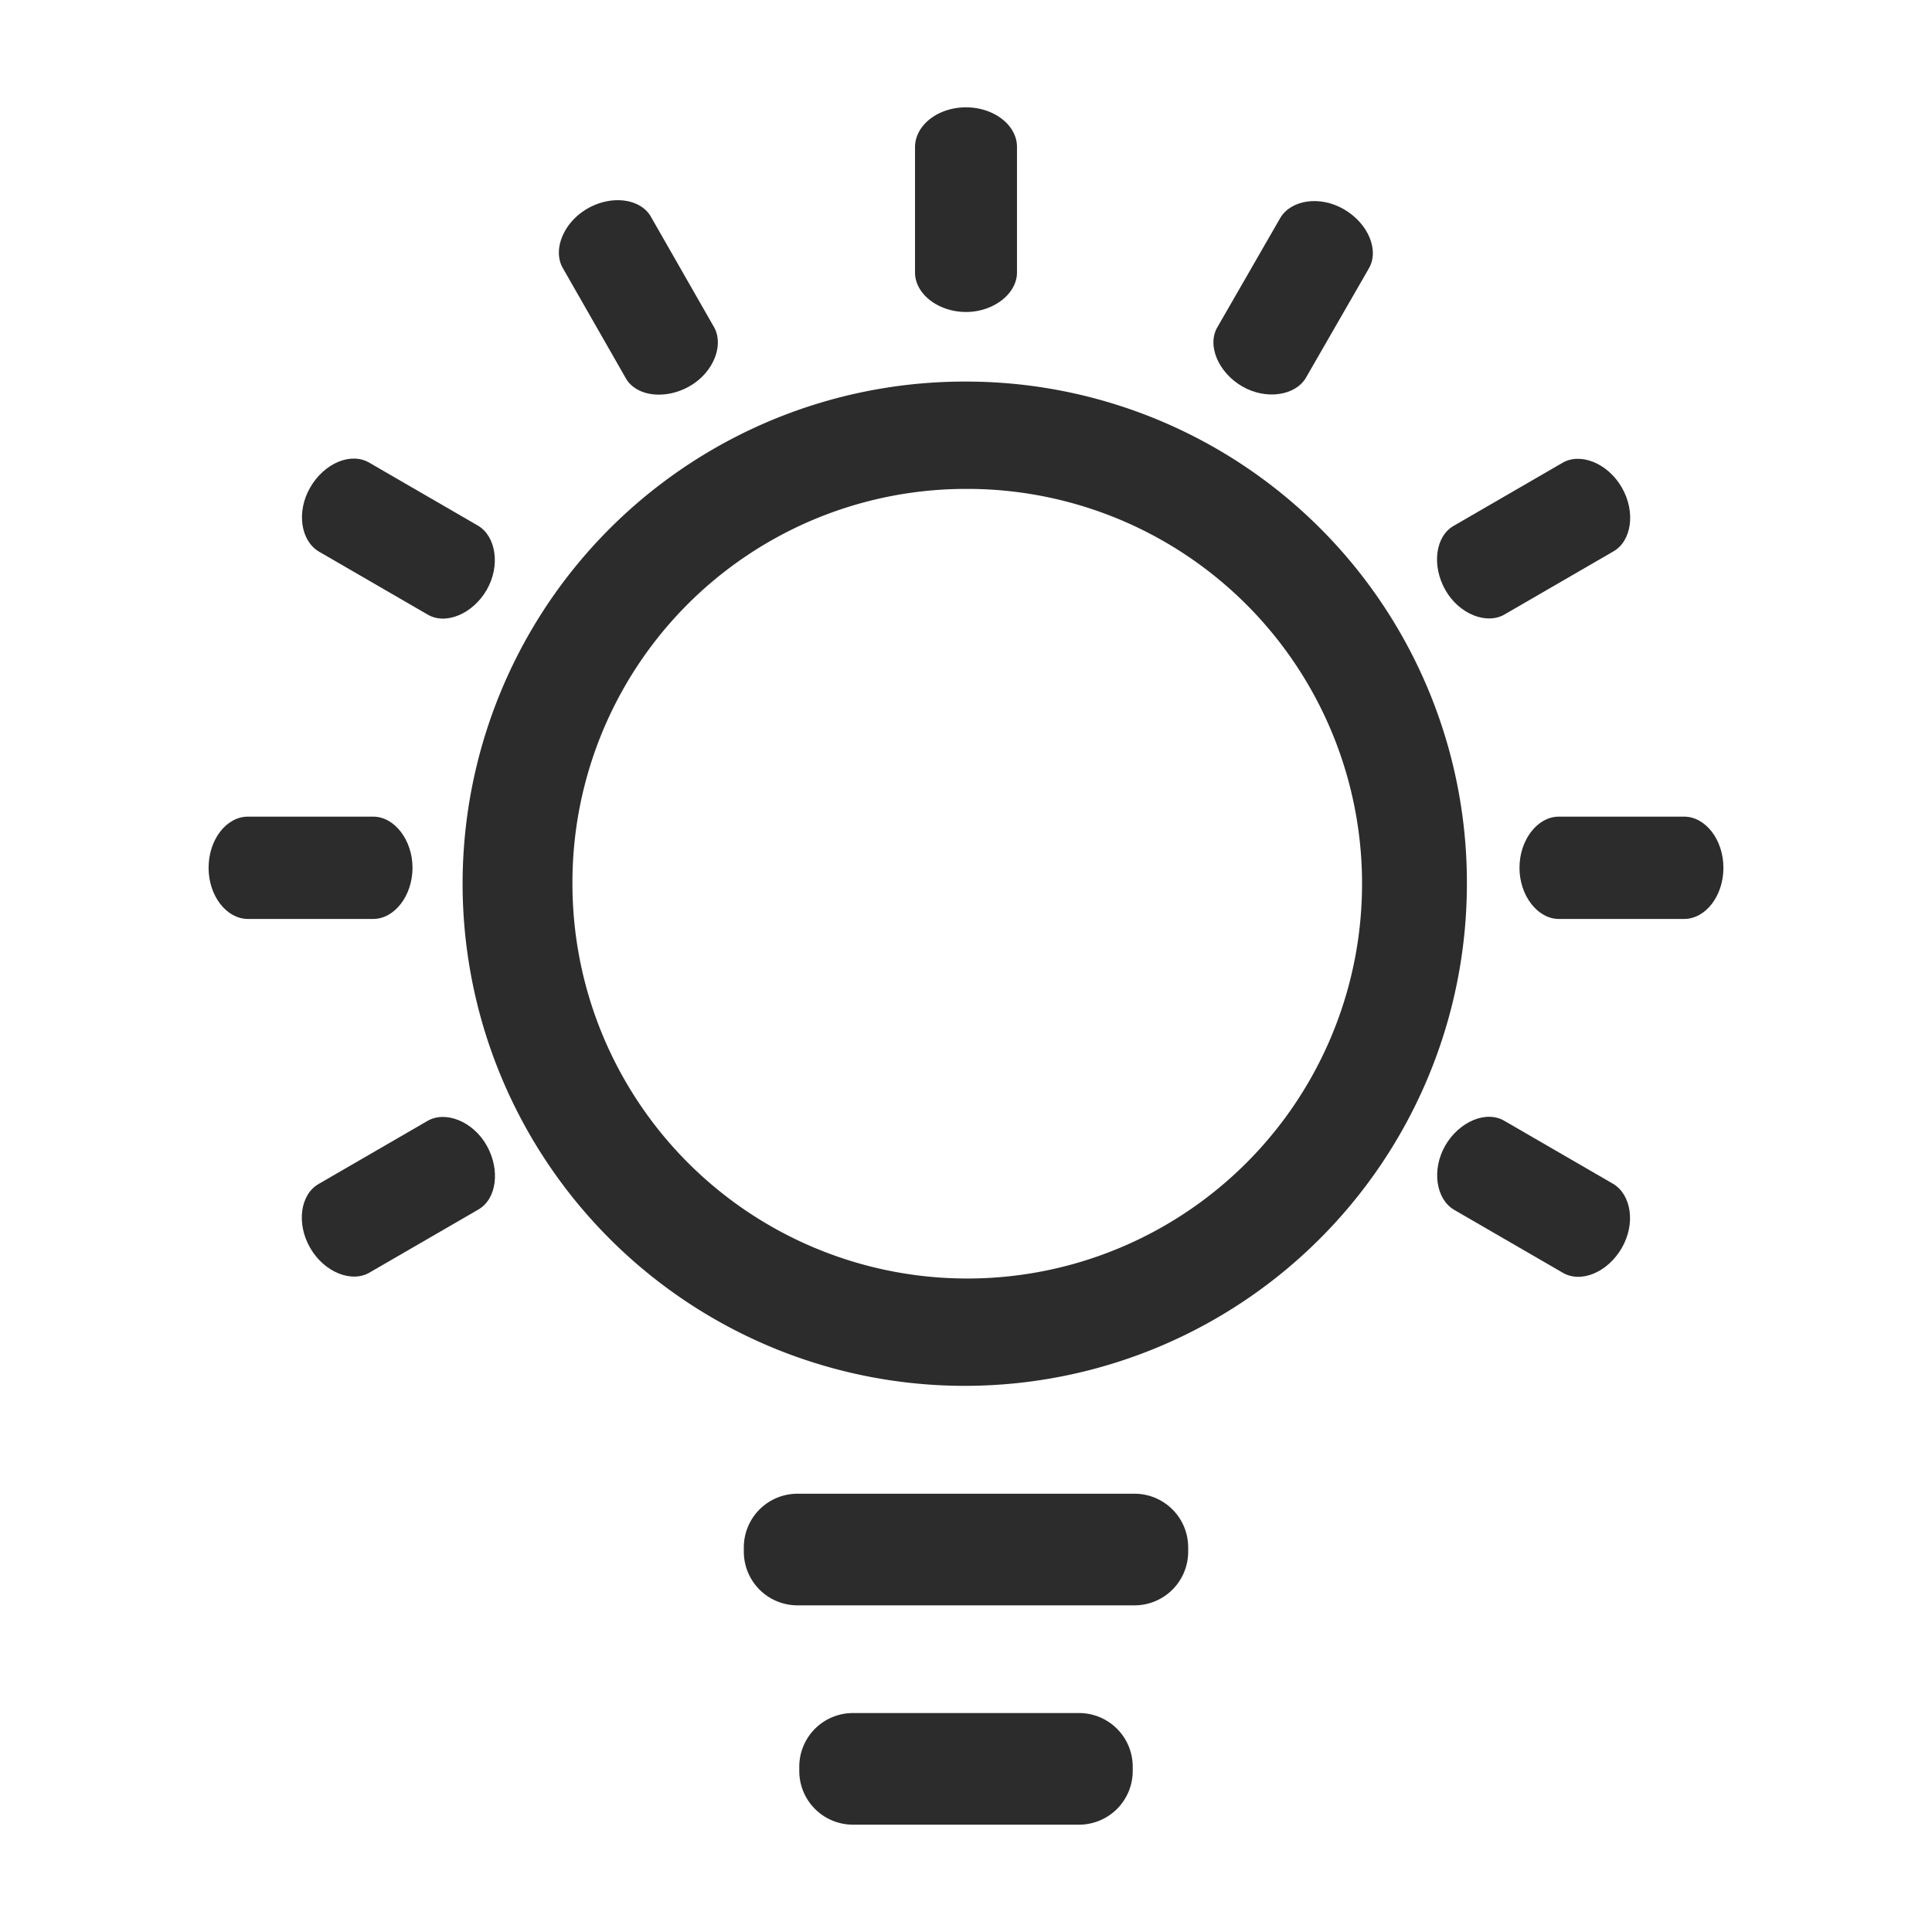
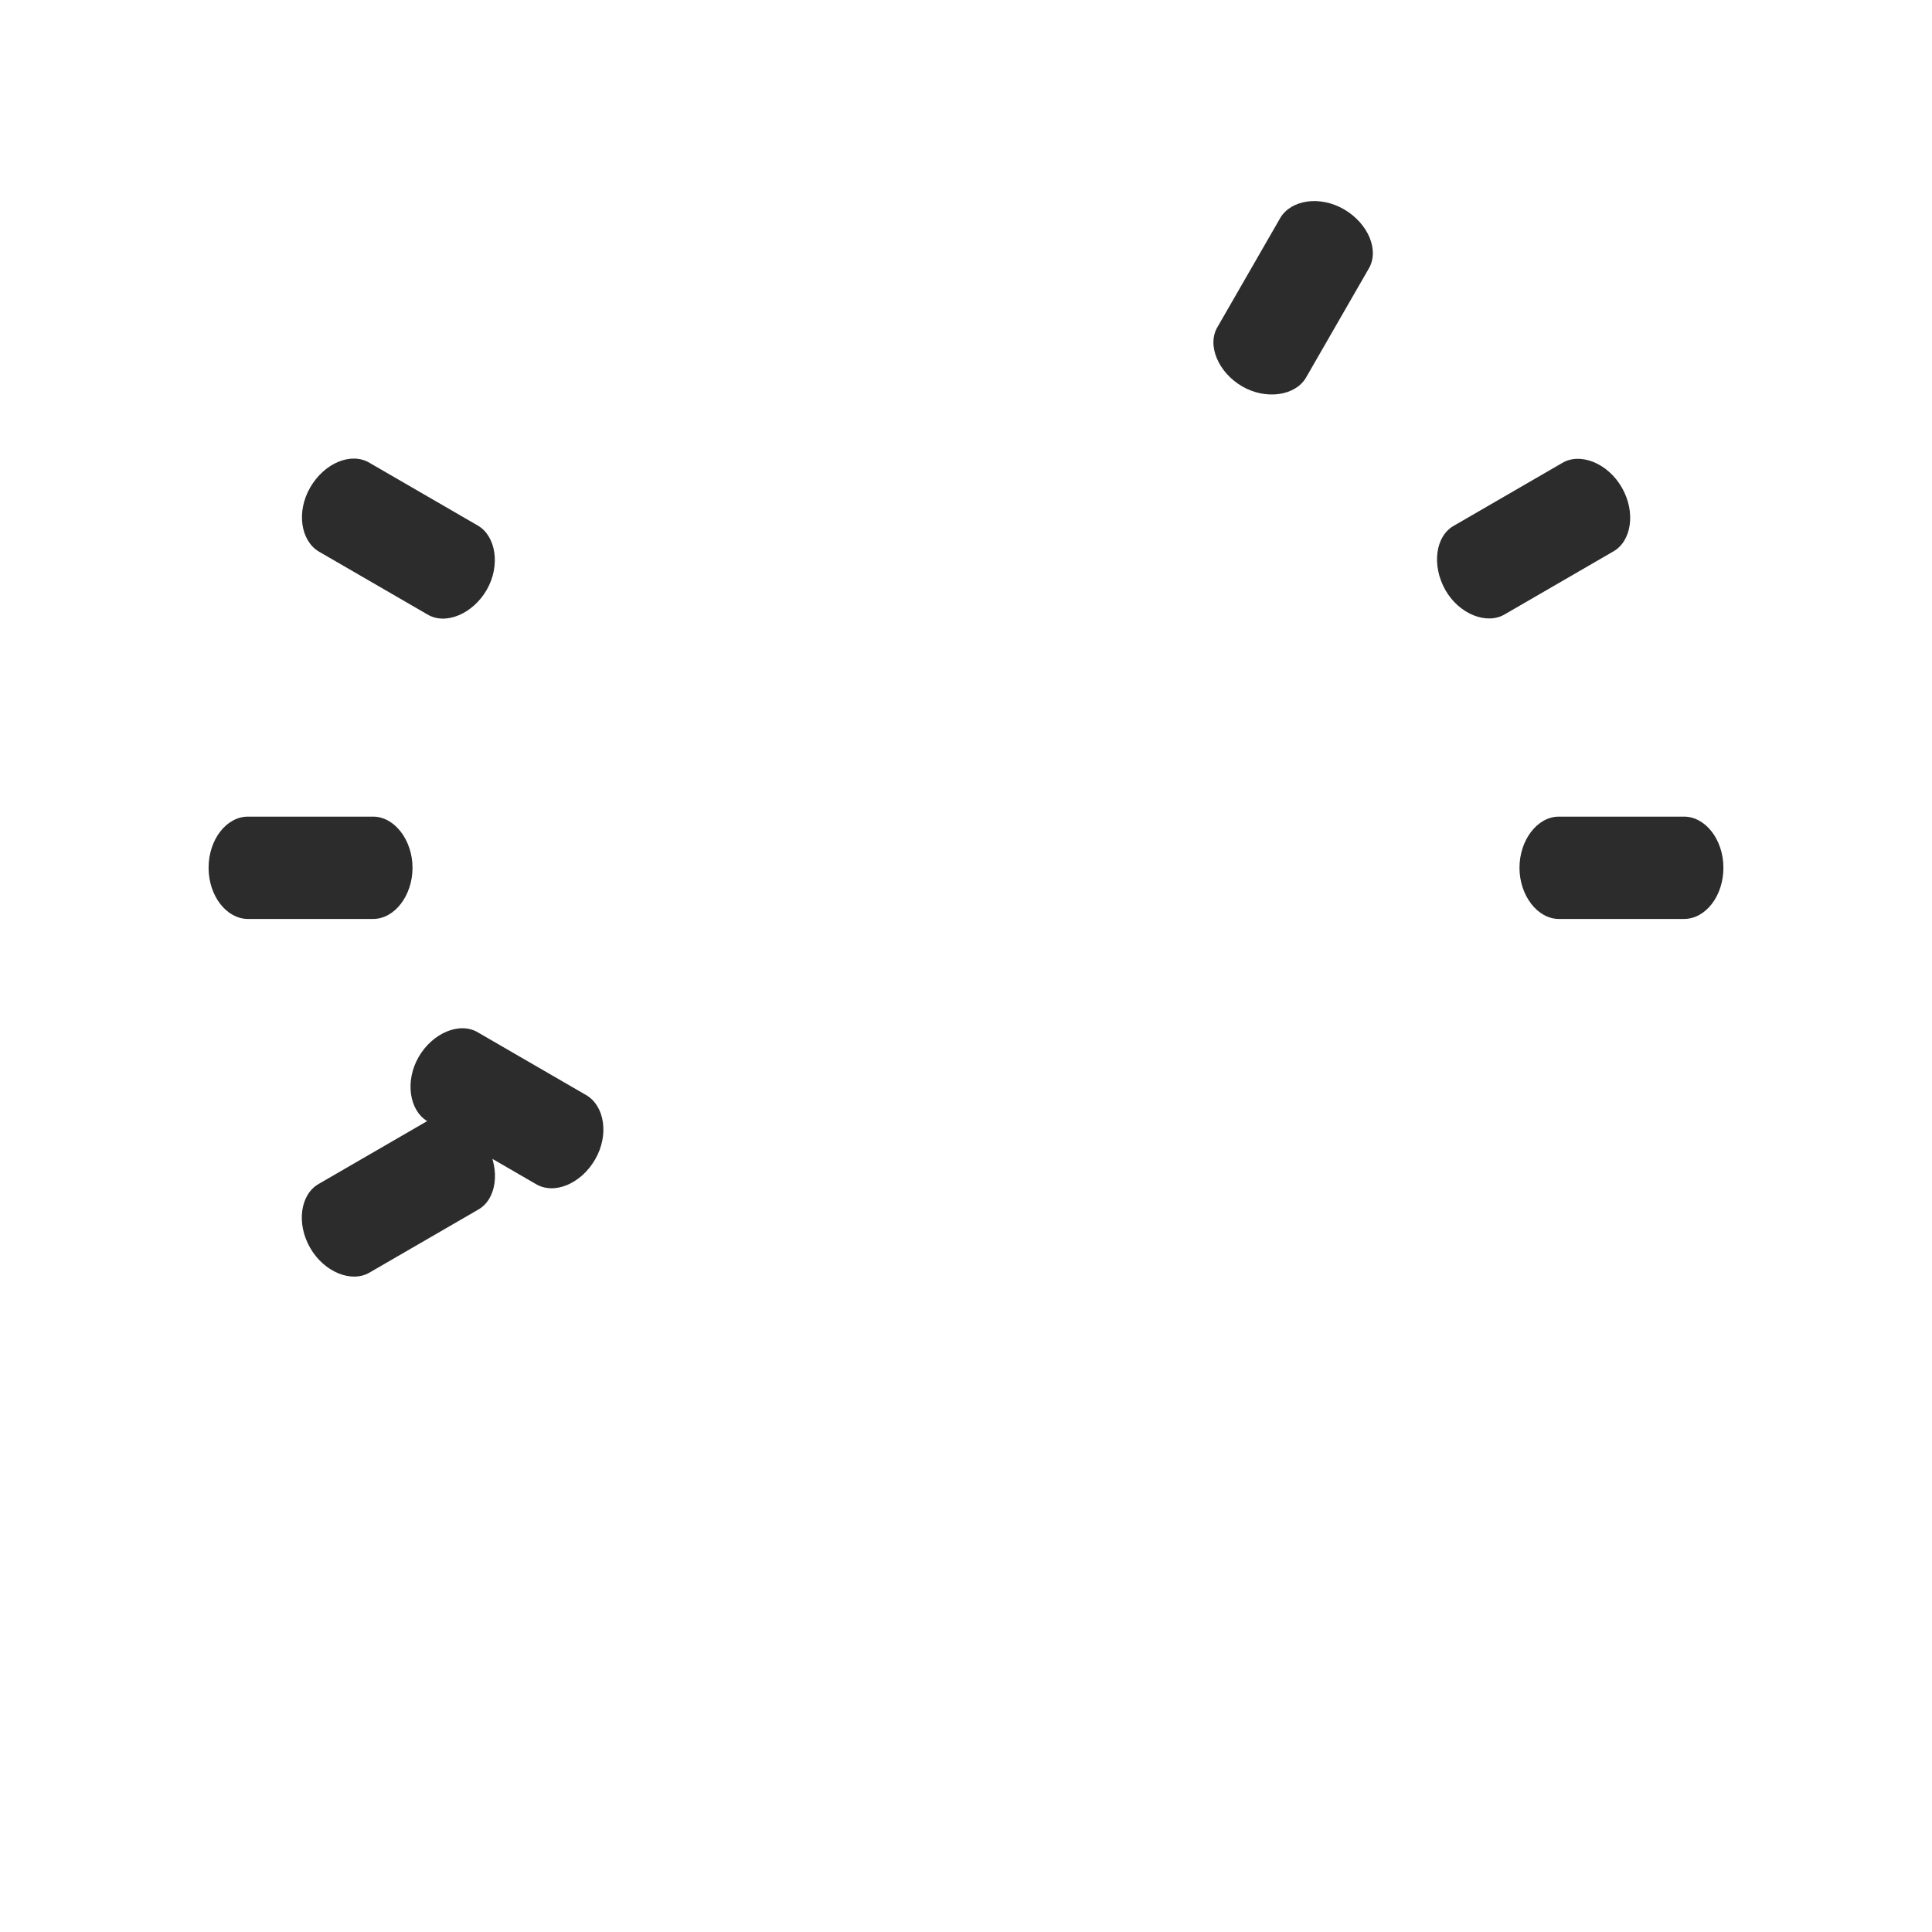
<svg xmlns="http://www.w3.org/2000/svg" t="1692945900886" class="icon" viewBox="0 0 1024 1024" version="1.1" p-id="33619" width="200" height="200">
-   <path d="M601.316 791.704H422.684a28.444 28.444 0 0 0-28.444 28.444v2.276a28.444 28.444 0 0 0 28.444 28.444h178.631a28.444 28.444 0 0 0 28.444-28.444v-2.276a28.444 28.444 0 0 0-28.444-28.444zM571.923 907.947H452.077a28.444 28.444 0 0 0-28.444 28.444V938.667a28.444 28.444 0 0 0 28.444 28.444h119.846a28.444 28.444 0 0 0 28.444-28.444v-2.276a28.444 28.444 0 0 0-28.444-28.444zM512 259.129A209.256 209.256 0 1 1 303.407 468.385a208.593 208.593 0 0 1 208.593-209.256m0-56.889A266.145 266.145 0 1 0 777.481 468.385a265.481 265.481 0 0 0-265.481-266.145zM539.022 144.403c0 11.283-12.421 20.954-27.022 20.954s-27.022-9.481-27.022-20.954v-66.37C484.978 66.37 497.114 56.889 512 56.889s27.022 9.481 27.022 20.954zM378.311 173.132c5.594 9.481 0 24.367-12.99 31.668s-28.444 5.215-33.754-4.551L298.382 142.222c-5.594-9.481 0-24.178 12.99-31.668s28.444-5.215 33.754 4.551z" fill="#2c2c2c" p-id="33620" />
-   <path d="M253.44 278.661c9.481 5.689 11.852 21.239 4.551 33.944s-21.807 18.963-31.573 12.99l-57.458-33.28c-9.481-5.689-12.041-20.954-4.551-33.944s21.807-18.963 31.573-12.99zM197.784 432.83c11.283 0 20.859 12.421 20.859 27.117s-9.481 27.117-20.859 27.117h-66.37c-11.283 0-20.859-12.136-20.859-27.117s9.481-27.117 20.859-27.117zM226.418 594.204c9.481-5.689 24.273 0 31.573 12.99s5.215 28.444-4.551 33.944l-57.458 33.28c-9.481 5.689-24.083 0-31.573-12.99s-5.215-28.444 4.551-33.944zM770.56 641.138c-9.481-5.689-11.852-21.239-4.551-33.944s21.807-18.963 31.573-12.99l57.458 33.28c9.481 5.689 12.041 20.954 4.551 33.944s-21.807 18.963-31.573 12.99zM826.216 487.064c-11.283 0-20.859-12.421-20.859-27.117s9.481-27.117 20.859-27.117h66.37c11.283 0 20.859 12.136 20.859 27.117s-9.481 27.117-20.859 27.117zM797.582 325.594c-9.481 5.689-24.273 0-31.573-12.99s-5.215-28.444 4.551-33.944l57.458-33.28c9.481-5.689 24.083 0 31.573 12.99s5.215 28.444-4.551 33.944zM692.148 200.249c-5.594 9.481-21.144 11.852-33.754 4.551s-18.963-21.902-12.99-31.668l33.185-57.647c5.594-9.481 20.859-12.041 33.754-4.551s18.963 21.902 12.99 31.668z" fill="#2c2c2c" p-id="33621" />
+   <path d="M253.44 278.661c9.481 5.689 11.852 21.239 4.551 33.944s-21.807 18.963-31.573 12.99l-57.458-33.28c-9.481-5.689-12.041-20.954-4.551-33.944s21.807-18.963 31.573-12.99zM197.784 432.83c11.283 0 20.859 12.421 20.859 27.117s-9.481 27.117-20.859 27.117h-66.37c-11.283 0-20.859-12.136-20.859-27.117s9.481-27.117 20.859-27.117zM226.418 594.204c9.481-5.689 24.273 0 31.573 12.99s5.215 28.444-4.551 33.944l-57.458 33.28c-9.481 5.689-24.083 0-31.573-12.99s-5.215-28.444 4.551-33.944zc-9.481-5.689-11.852-21.239-4.551-33.944s21.807-18.963 31.573-12.99l57.458 33.28c9.481 5.689 12.041 20.954 4.551 33.944s-21.807 18.963-31.573 12.99zM826.216 487.064c-11.283 0-20.859-12.421-20.859-27.117s9.481-27.117 20.859-27.117h66.37c11.283 0 20.859 12.136 20.859 27.117s-9.481 27.117-20.859 27.117zM797.582 325.594c-9.481 5.689-24.273 0-31.573-12.99s-5.215-28.444 4.551-33.944l57.458-33.28c9.481-5.689 24.083 0 31.573 12.99s5.215 28.444-4.551 33.944zM692.148 200.249c-5.594 9.481-21.144 11.852-33.754 4.551s-18.963-21.902-12.99-31.668l33.185-57.647c5.594-9.481 20.859-12.041 33.754-4.551s18.963 21.902 12.99 31.668z" fill="#2c2c2c" p-id="33621" />
</svg>